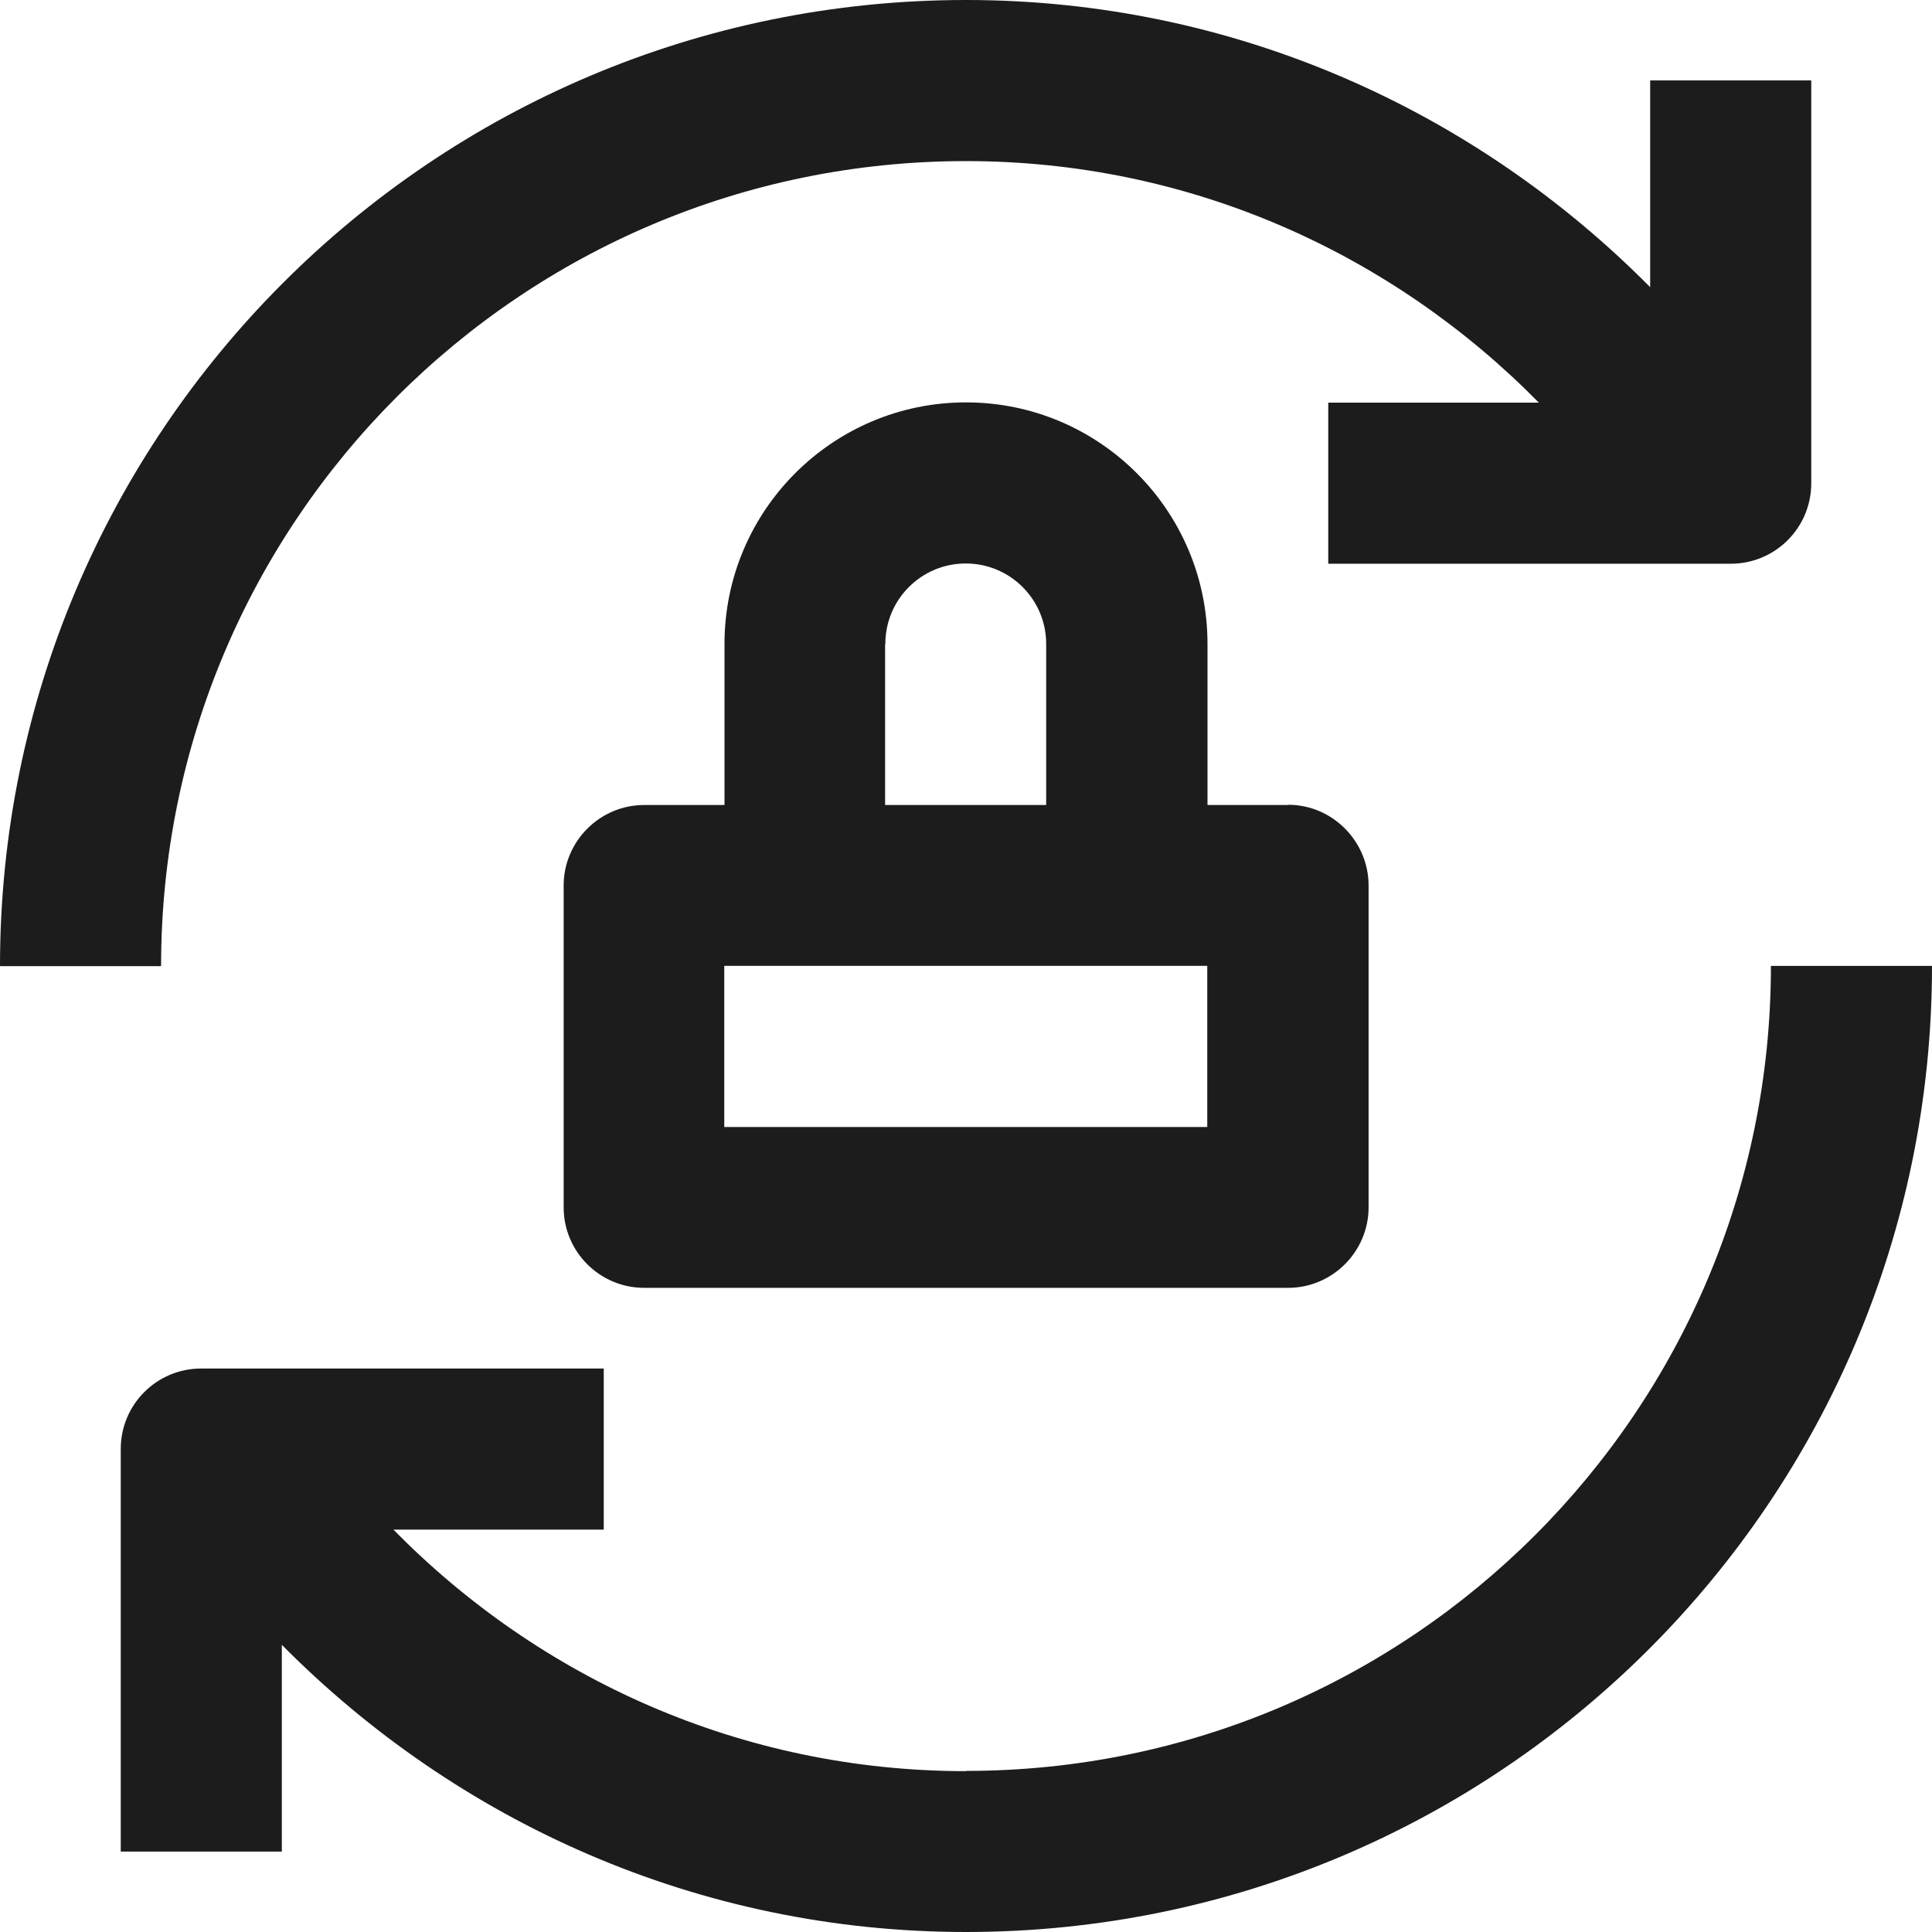
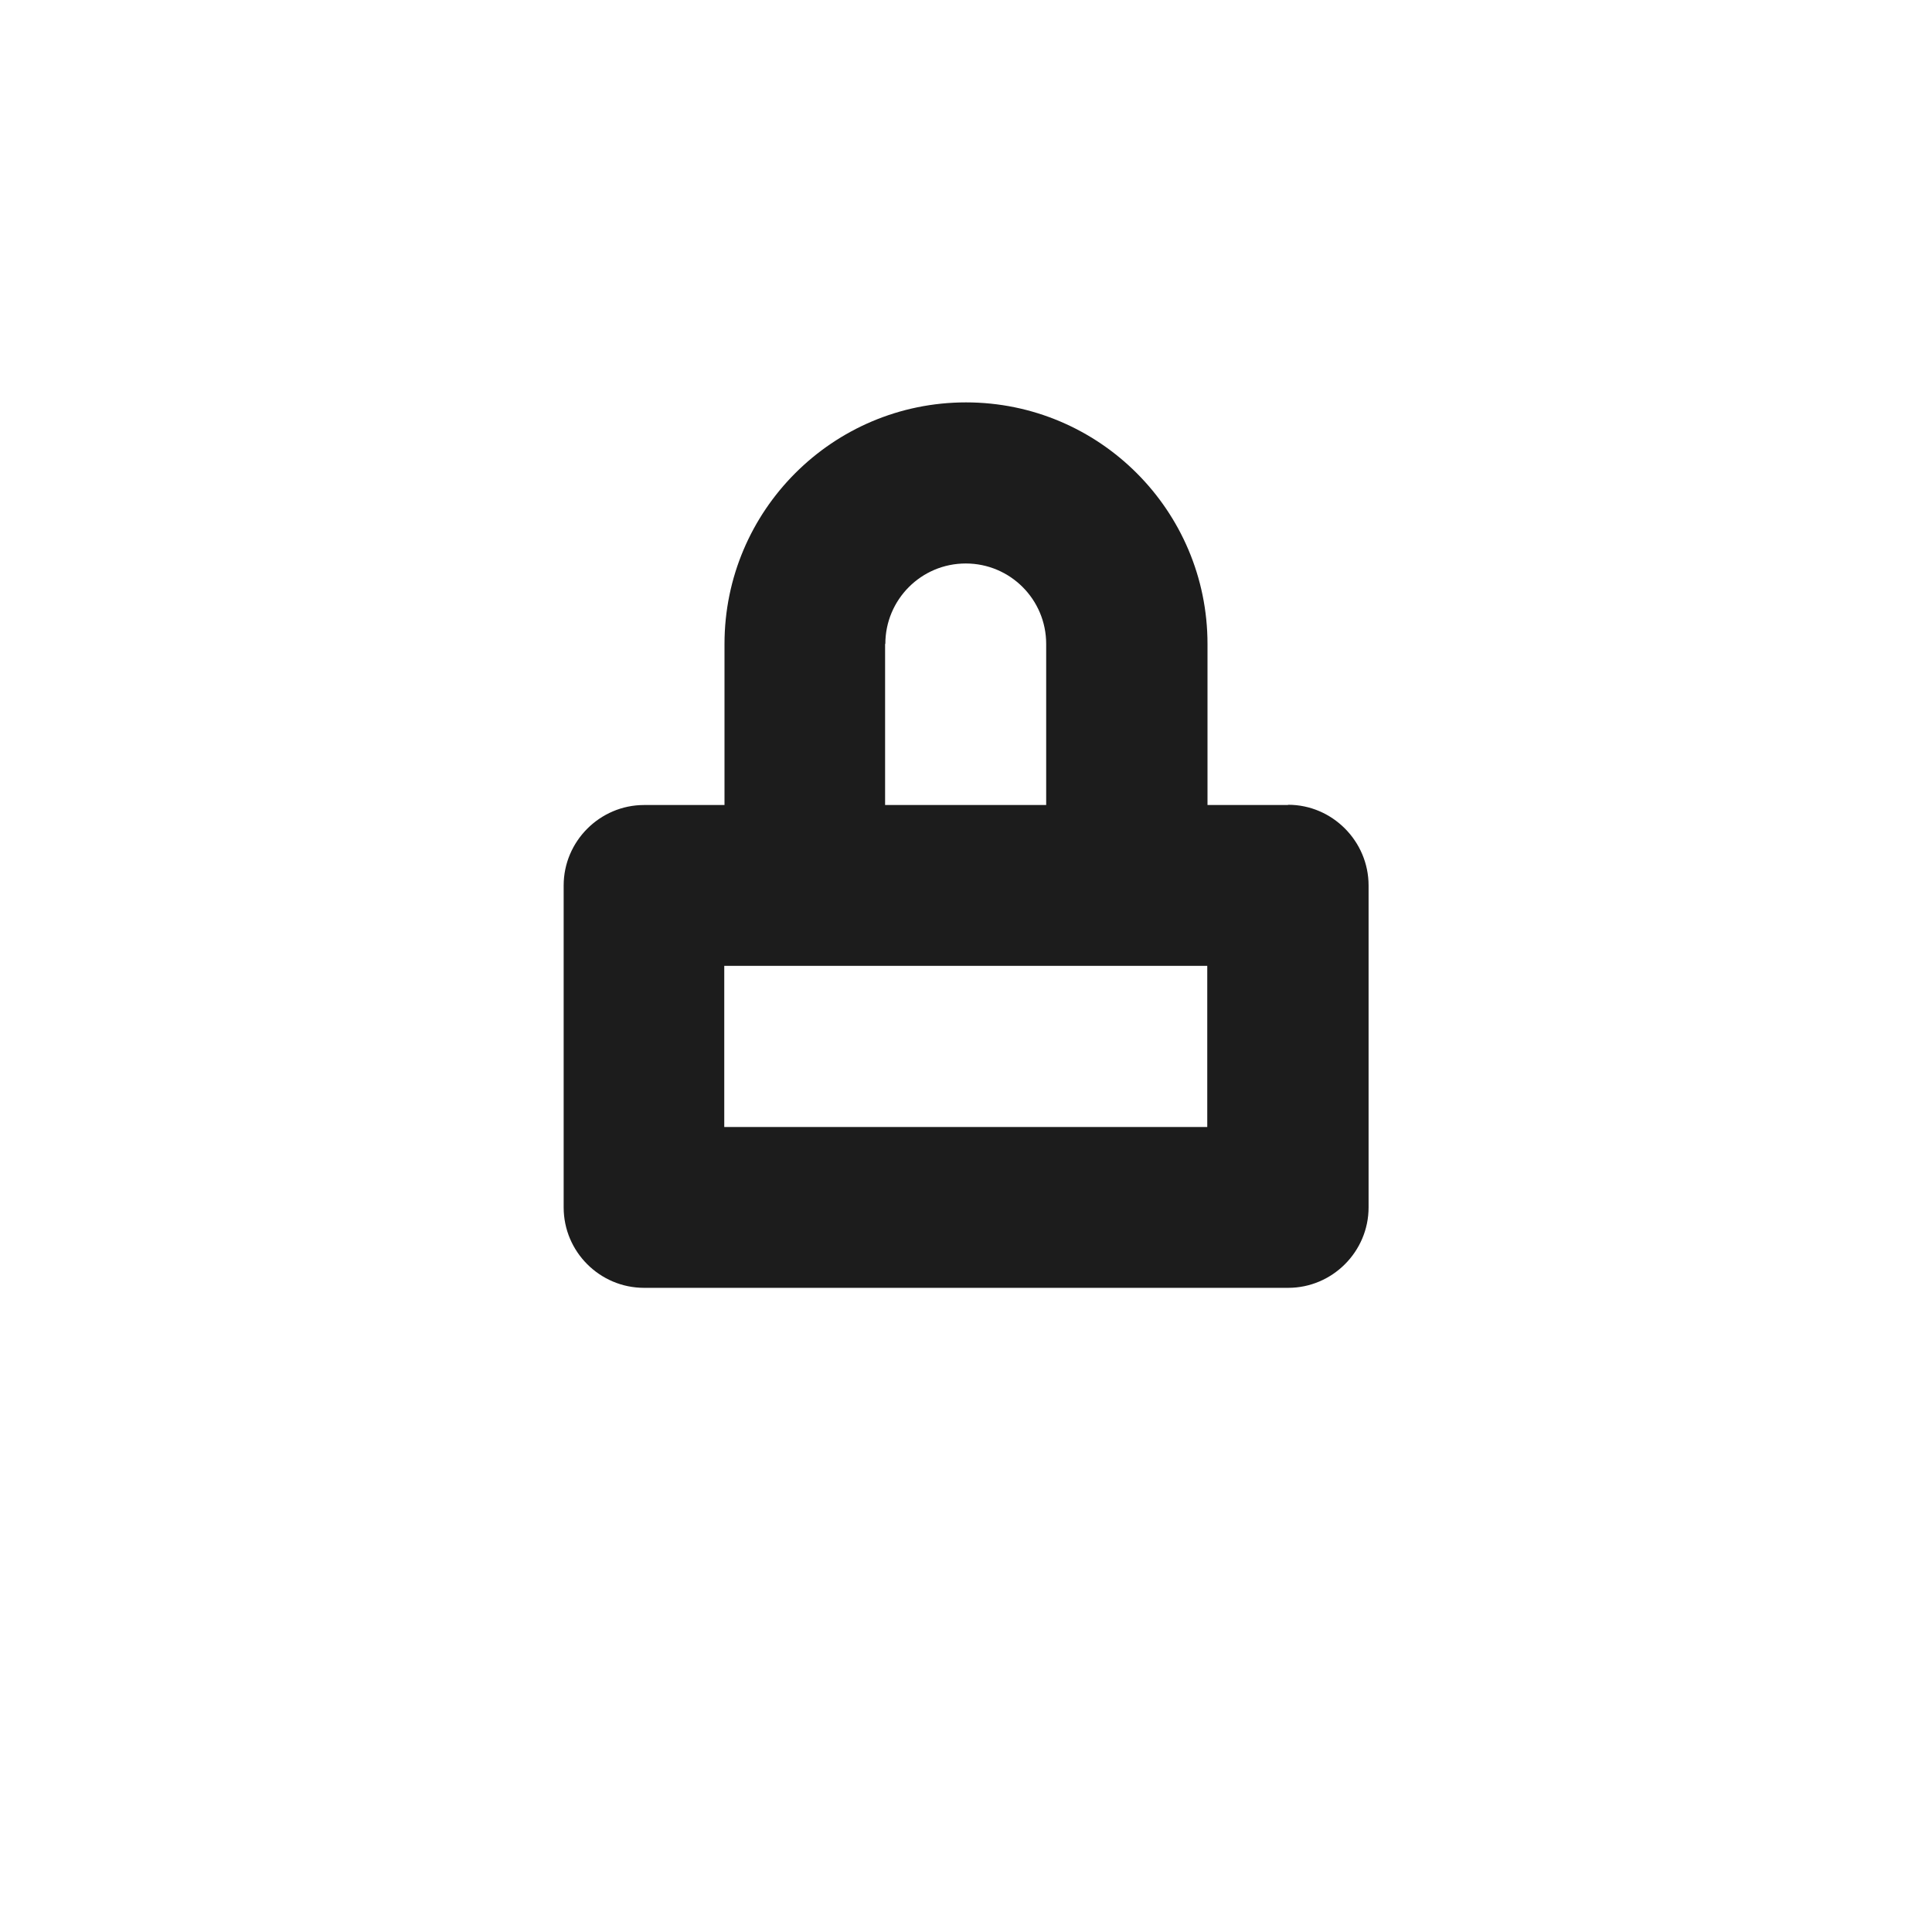
<svg xmlns="http://www.w3.org/2000/svg" width="120" height="120" viewBox="0 0 120 120" fill="none">
-   <path d="M60 110.009C46.035 110.009 33.495 104.233 24.435 95.007H37.5V85.001H12.495C9.735 85.001 7.5 87.236 7.5 89.996V115.005H17.505V102.163C28.365 113.129 43.35 120 60 120C93.135 120 120 93.132 120 59.993H109.995C109.995 87.611 87.6 109.994 60 109.994V110.009Z" fill="#1C1C1C" />
-   <path d="M60 10.006C73.965 10.006 86.505 15.782 95.58 25.008H82.5V35.014H107.505C110.265 35.014 112.5 32.779 112.5 30.019V4.996H102.495V17.837C91.635 6.871 76.65 0 60 0C26.865 0 0 26.868 0 60.008H10.005C10.005 32.389 32.385 10.006 60 10.006Z" fill="#1C1C1C" />
  <path d="M79.995 50.001H75V39.995C75 31.714 68.28 24.993 60 24.993C51.72 24.993 45 31.714 45 39.995V50.001H40.005C37.26 50.001 35.01 52.252 35.01 54.997V74.994C35.01 77.755 37.26 79.99 40.005 79.99H80.01C82.755 79.99 85.005 77.74 85.005 74.994V54.997C85.005 52.252 82.755 49.986 80.01 49.986L79.995 50.001ZM54.99 39.995C54.99 37.235 57.225 34.999 59.985 34.999C62.745 34.999 64.98 37.235 64.98 39.995V50.001H54.975V39.995H54.99ZM74.985 69.999H44.985V59.992H74.985V69.999Z" fill="#1C1C1C" />
</svg>